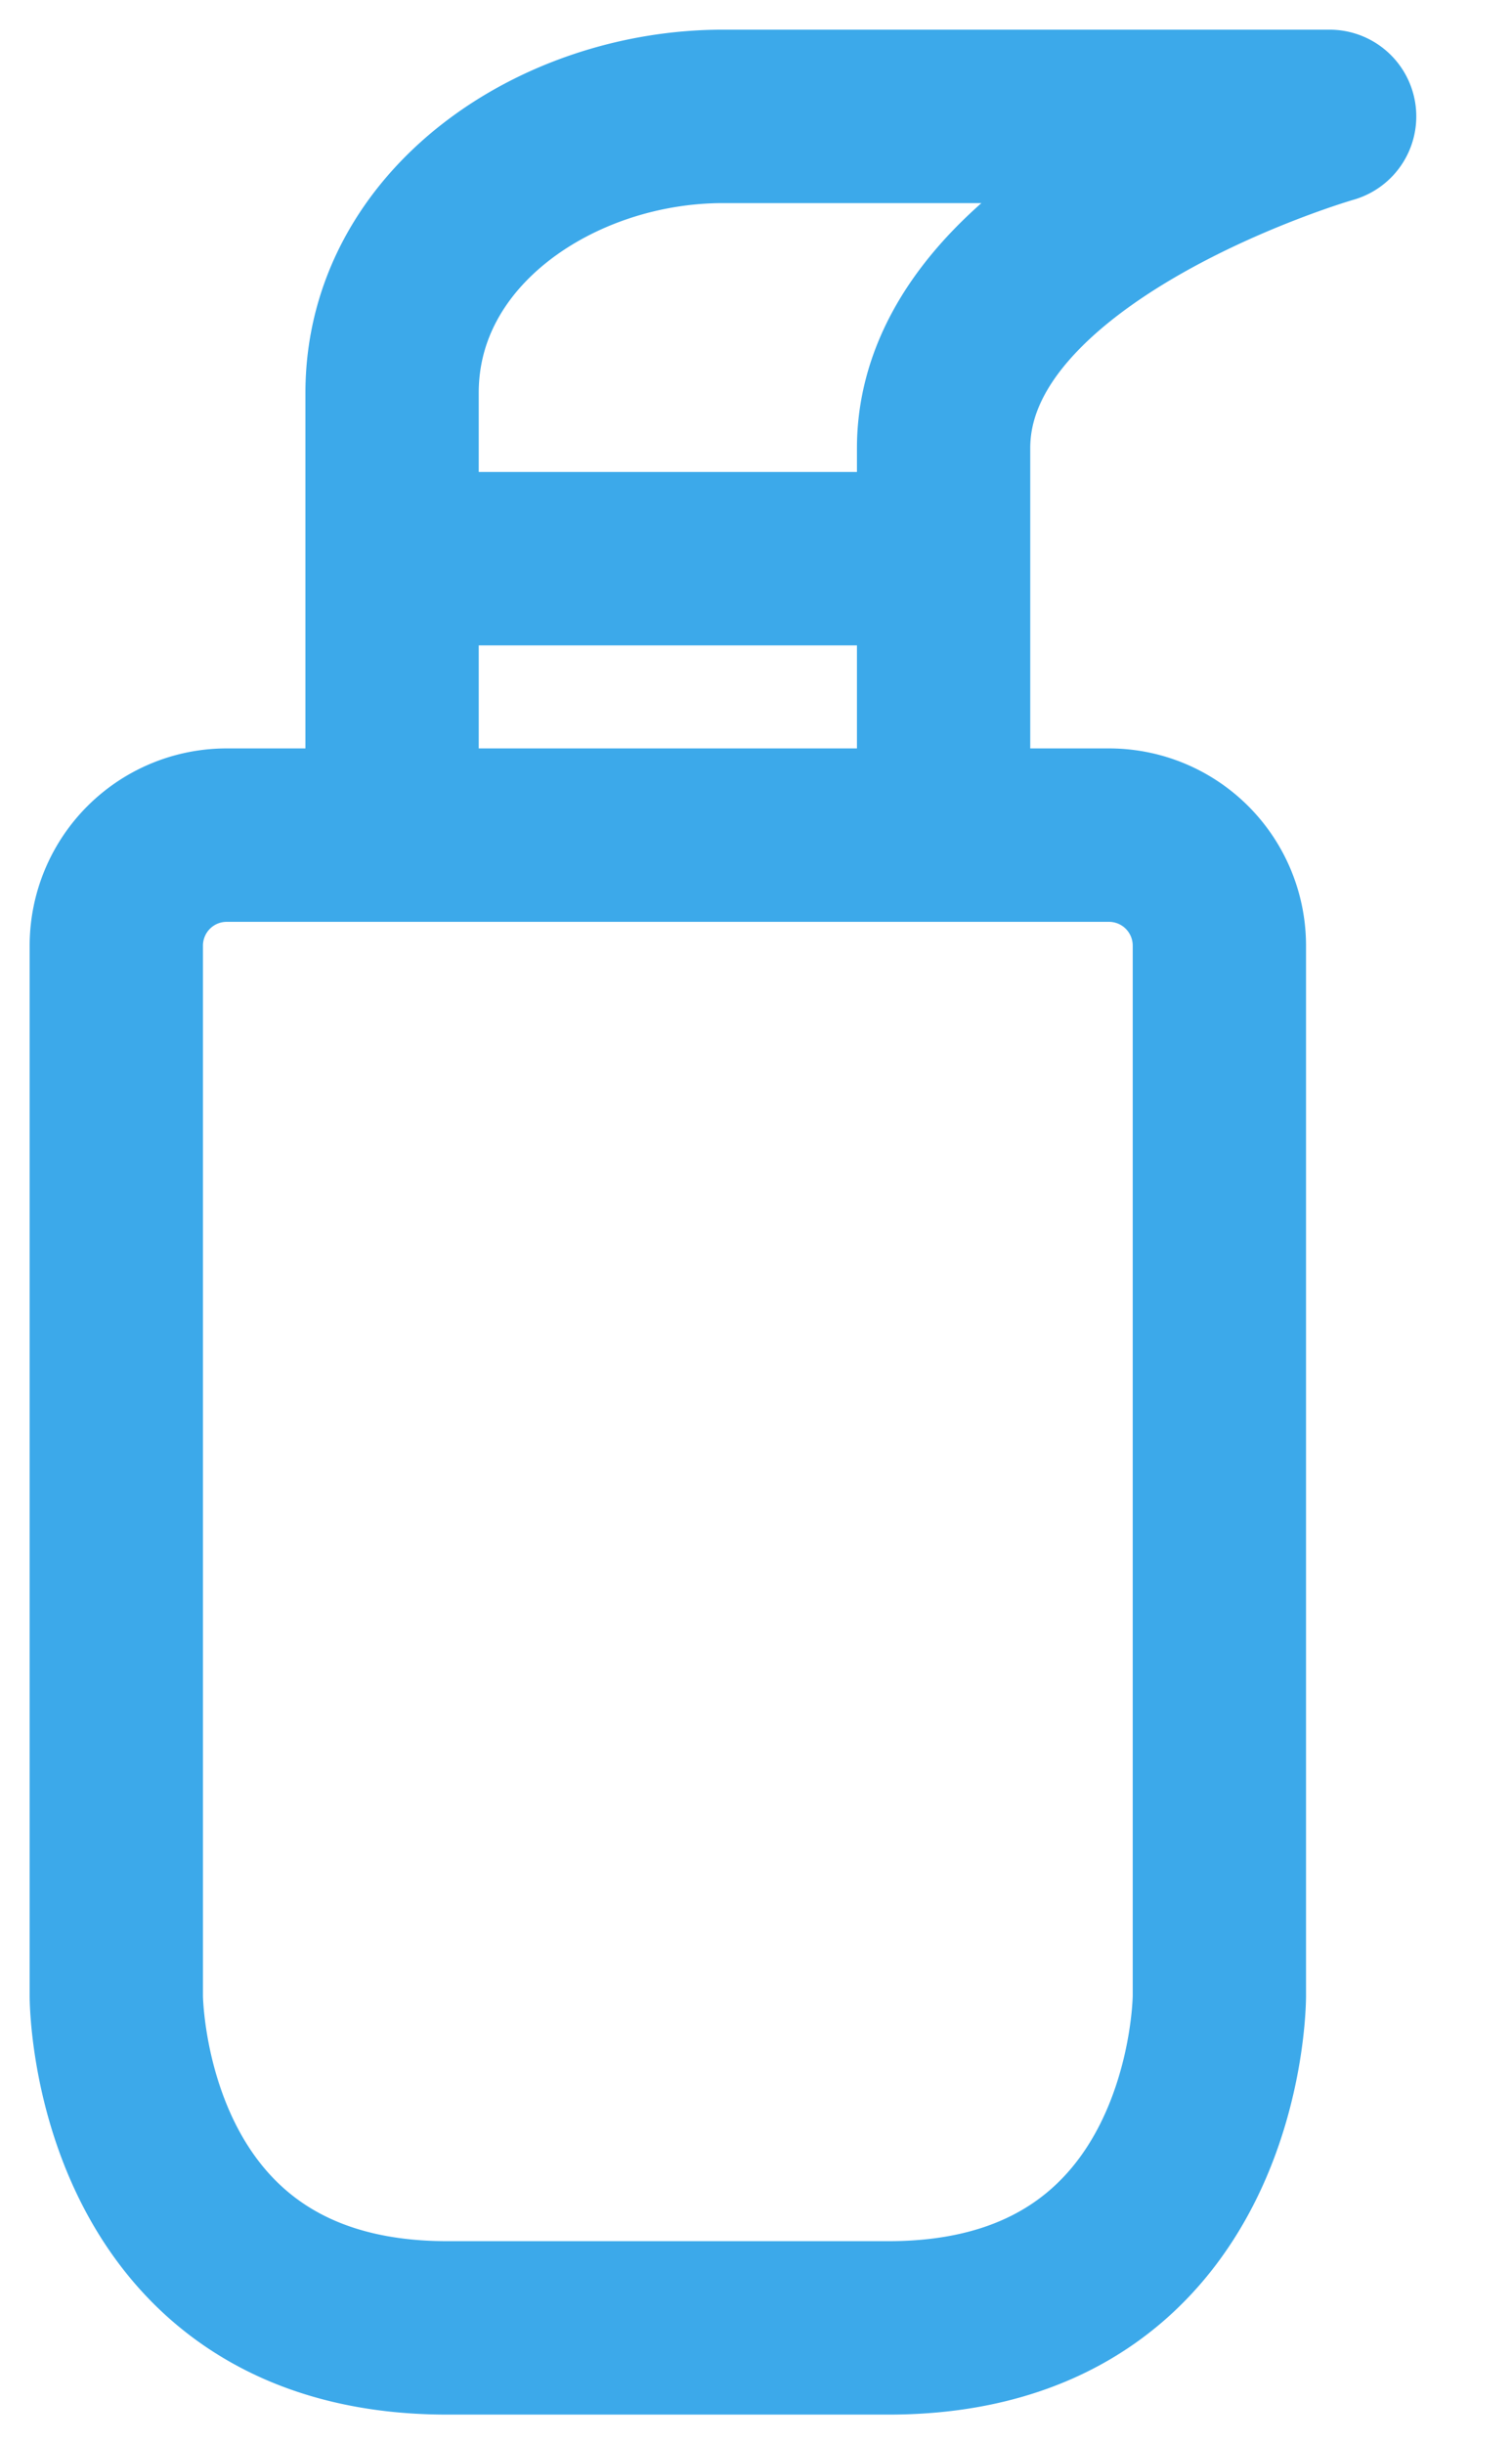
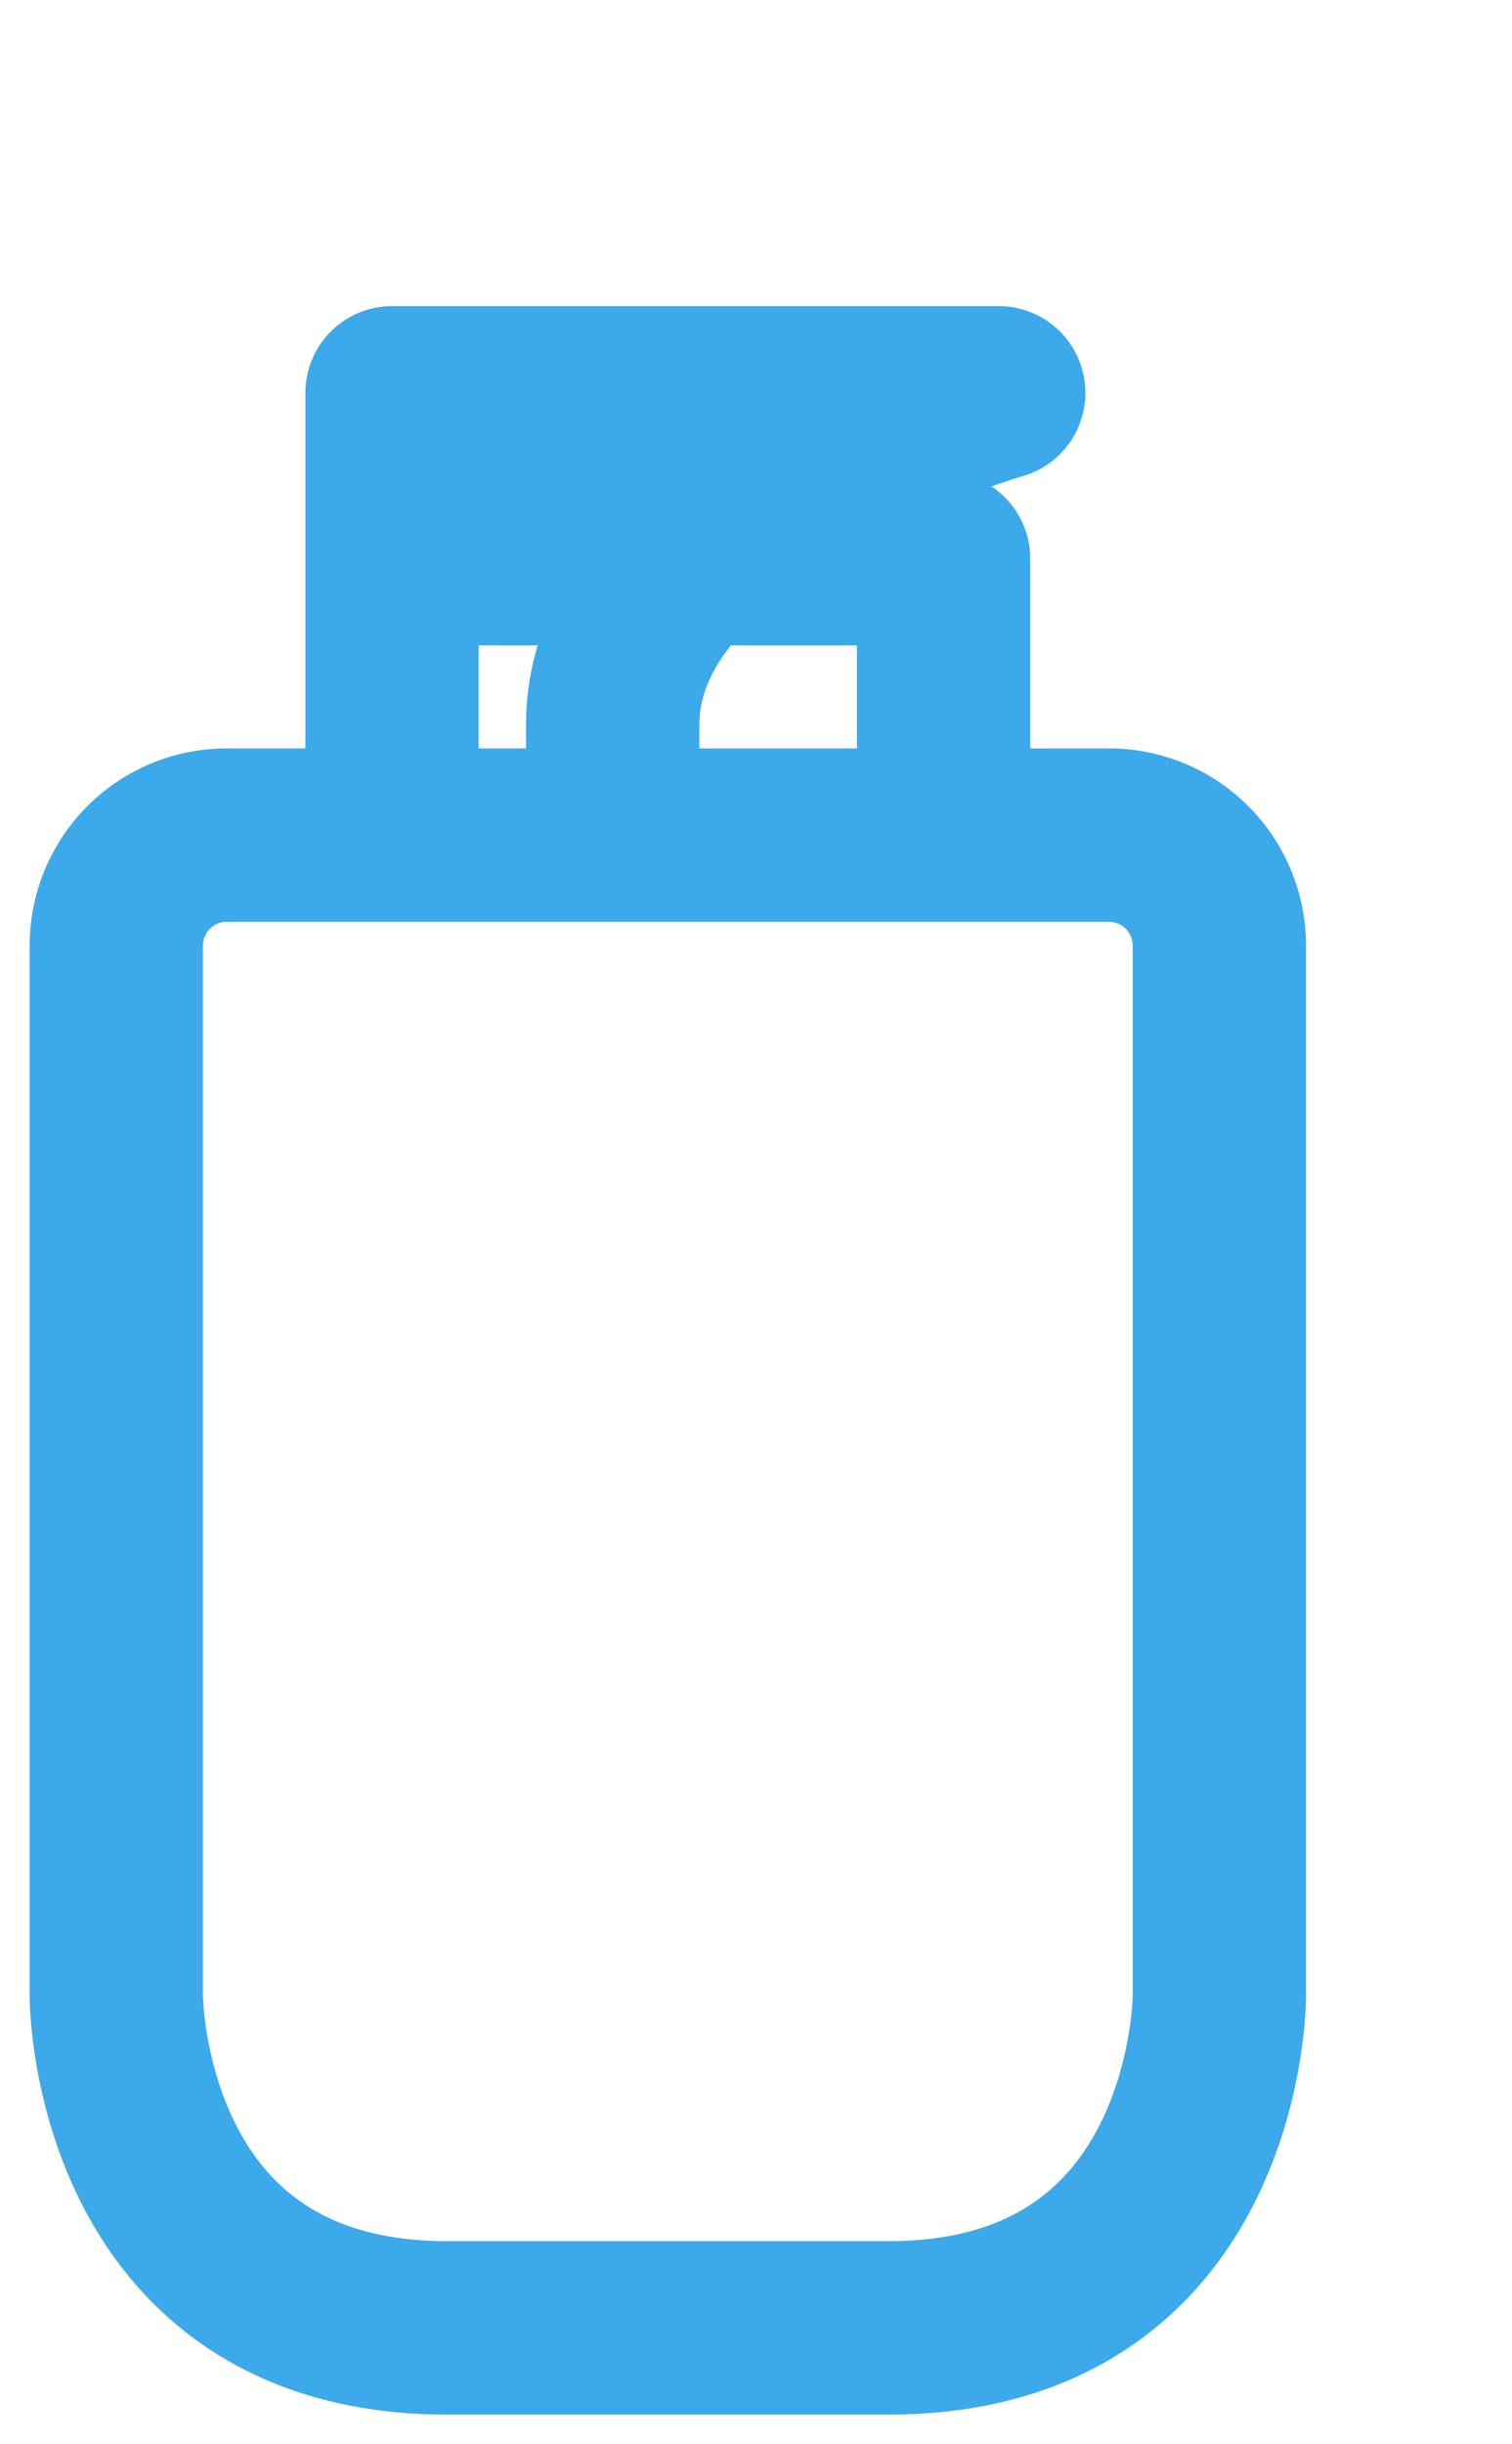
<svg xmlns="http://www.w3.org/2000/svg" width="13" height="21" fill="none">
-   <path d="M3.371 4.8h4.742m-4.742 0v2.375h4.742V4.8m-4.742 0V3.375C3.371 1.95 4.793 1 6.216 1h5.216s-3.319.95-3.319 2.85v.95M1 8.125a.95.95 0 0 1 .278-.672c.178-.178.419-.278.671-.278h7.586c.252 0 .493.1.671.278a.95.95 0 0 1 .278.672v9.025s0 2.85-2.845 2.85H3.845C1 20 1 17.15 1 17.15V8.125z" stroke="#3ca9ea" stroke-width="1.49" stroke-linecap="round" stroke-linejoin="round" />
+   <path d="M3.371 4.8h4.742m-4.742 0v2.375h4.742V4.8m-4.742 0V3.375h5.216s-3.319.95-3.319 2.85v.95M1 8.125a.95.95 0 0 1 .278-.672c.178-.178.419-.278.671-.278h7.586c.252 0 .493.1.671.278a.95.95 0 0 1 .278.672v9.025s0 2.85-2.845 2.85H3.845C1 20 1 17.15 1 17.15V8.125z" stroke="#3ca9ea" stroke-width="1.49" stroke-linecap="round" stroke-linejoin="round" />
</svg>